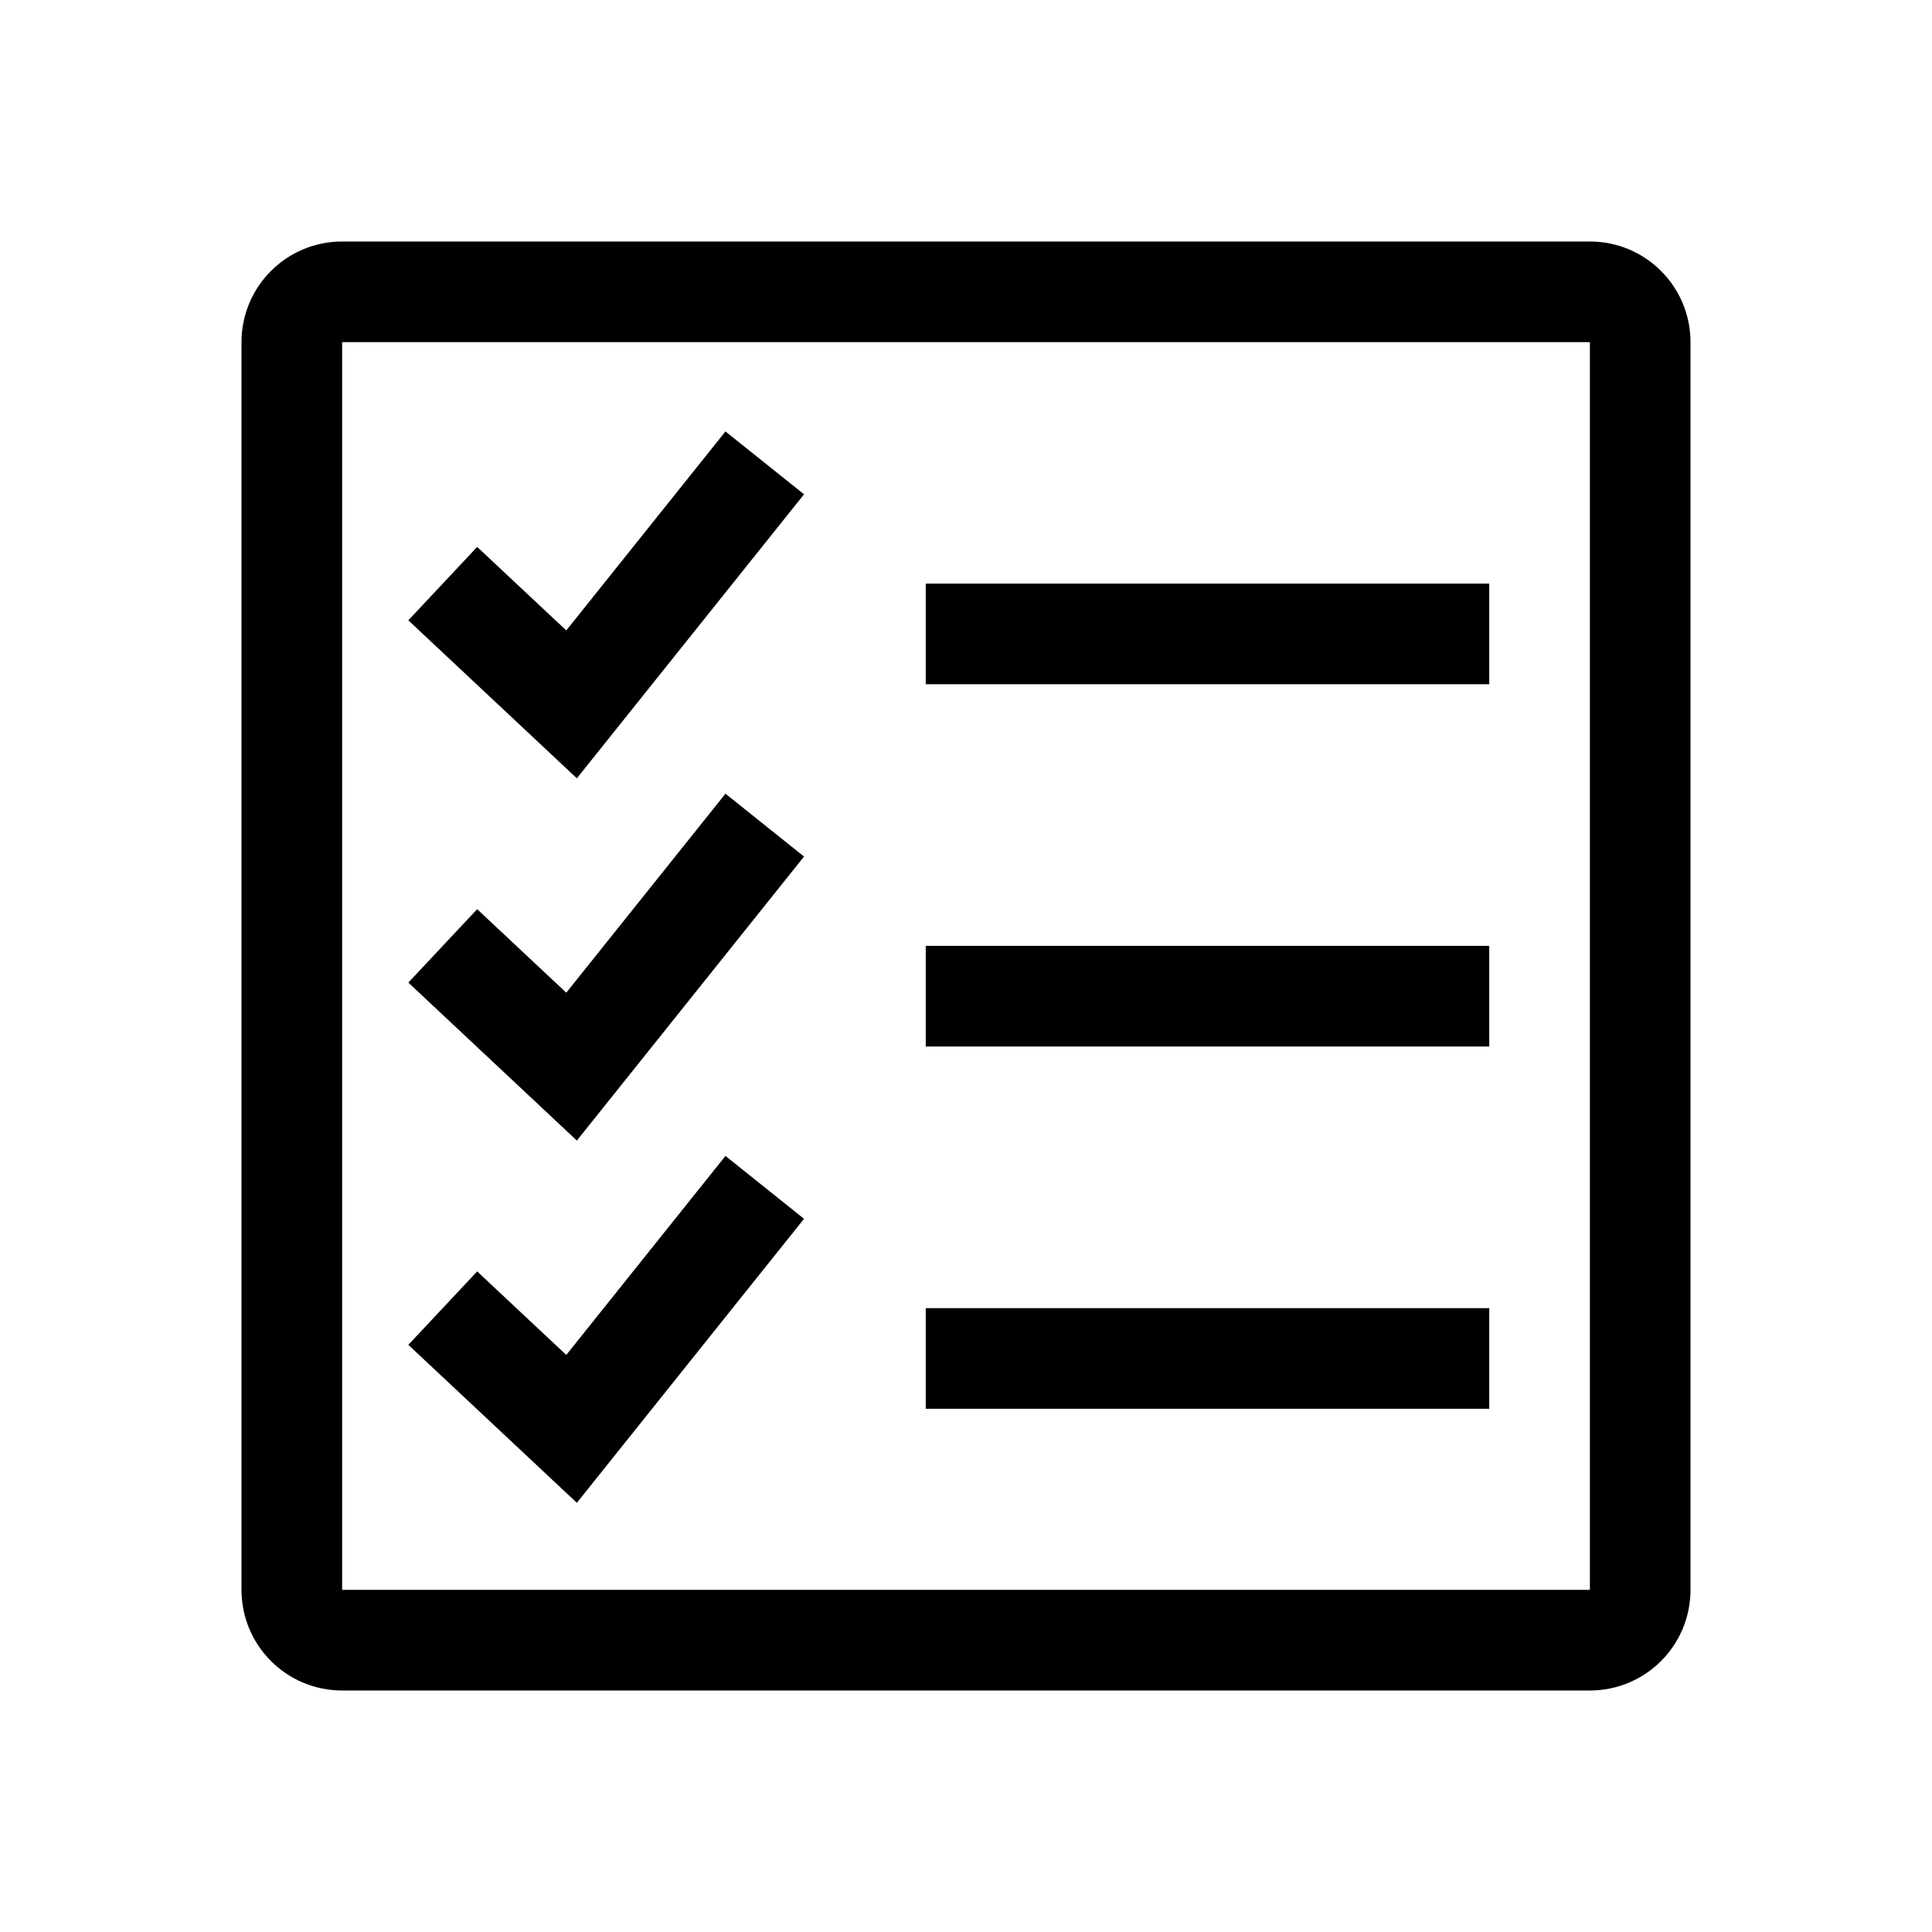
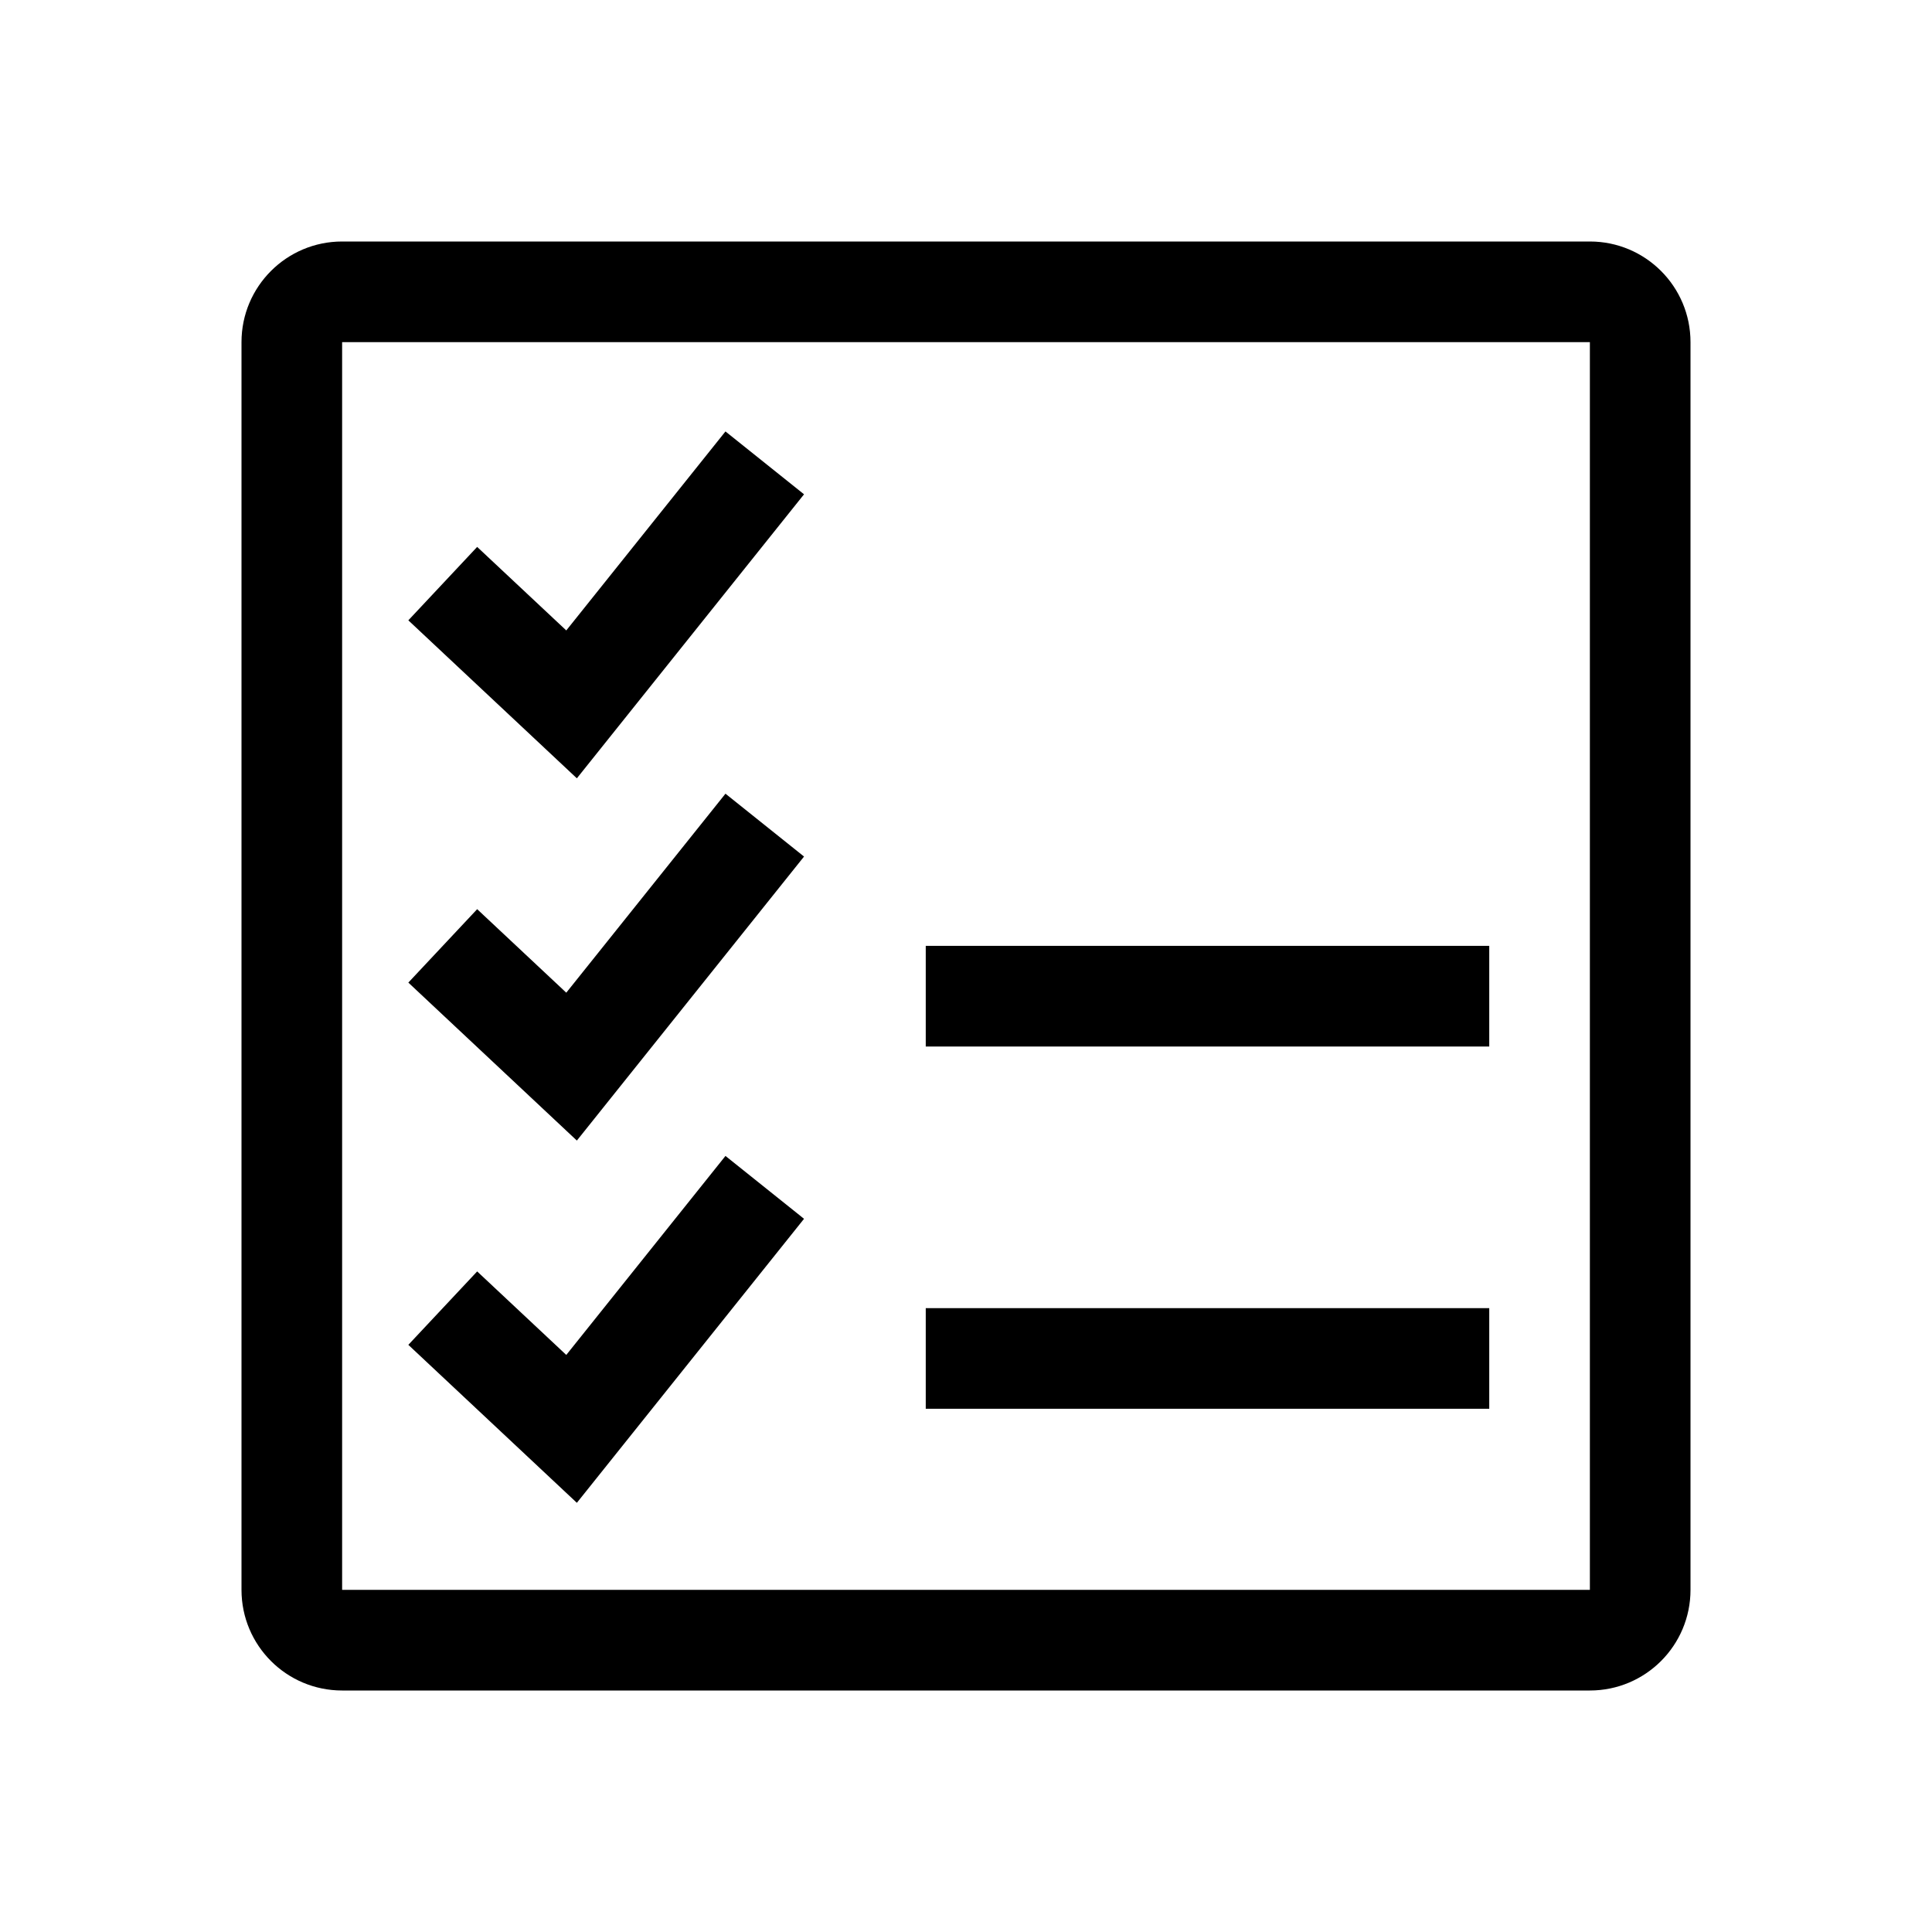
<svg xmlns="http://www.w3.org/2000/svg" width="48" height="48" viewBox="0 0 48 48" fill="none">
-   <path fill-rule="evenodd" clip-rule="evenodd" d="M39.5 8.5H8.5L8.5 39.5H39.5V8.5ZM8.5 6C7.119 6 6 7.119 6 8.5V39.5C6 40.881 7.119 42 8.5 42H39.5C40.881 42 42 40.881 42 39.5V8.5C42 7.119 40.881 6 39.5 6H8.5ZM37 17H23V14.5H37V17ZM19.976 12.281L18.024 10.719L14.069 15.663L11.855 13.588L10.145 15.412L14.332 19.337L19.976 12.281ZM37 26H23V23.5H37V26ZM19.976 21.281L18.024 19.719L14.069 24.663L11.855 22.588L10.145 24.412L14.332 28.337L19.976 21.281ZM37 35H23V32.5H37V35ZM19.976 30.281L18.024 28.719L14.069 33.663L11.855 31.588L10.145 33.412L14.332 37.337L19.976 30.281Z" fill="black" />
+   <path fill-rule="evenodd" clip-rule="evenodd" d="M39.5 8.5H8.5L8.5 39.5H39.5V8.5ZM8.5 6C7.119 6 6 7.119 6 8.5V39.5C6 40.881 7.119 42 8.5 42H39.5C40.881 42 42 40.881 42 39.5V8.5C42 7.119 40.881 6 39.5 6H8.5ZM37 17V14.5H37V17ZM19.976 12.281L18.024 10.719L14.069 15.663L11.855 13.588L10.145 15.412L14.332 19.337L19.976 12.281ZM37 26H23V23.5H37V26ZM19.976 21.281L18.024 19.719L14.069 24.663L11.855 22.588L10.145 24.412L14.332 28.337L19.976 21.281ZM37 35H23V32.5H37V35ZM19.976 30.281L18.024 28.719L14.069 33.663L11.855 31.588L10.145 33.412L14.332 37.337L19.976 30.281Z" fill="black" />
</svg>